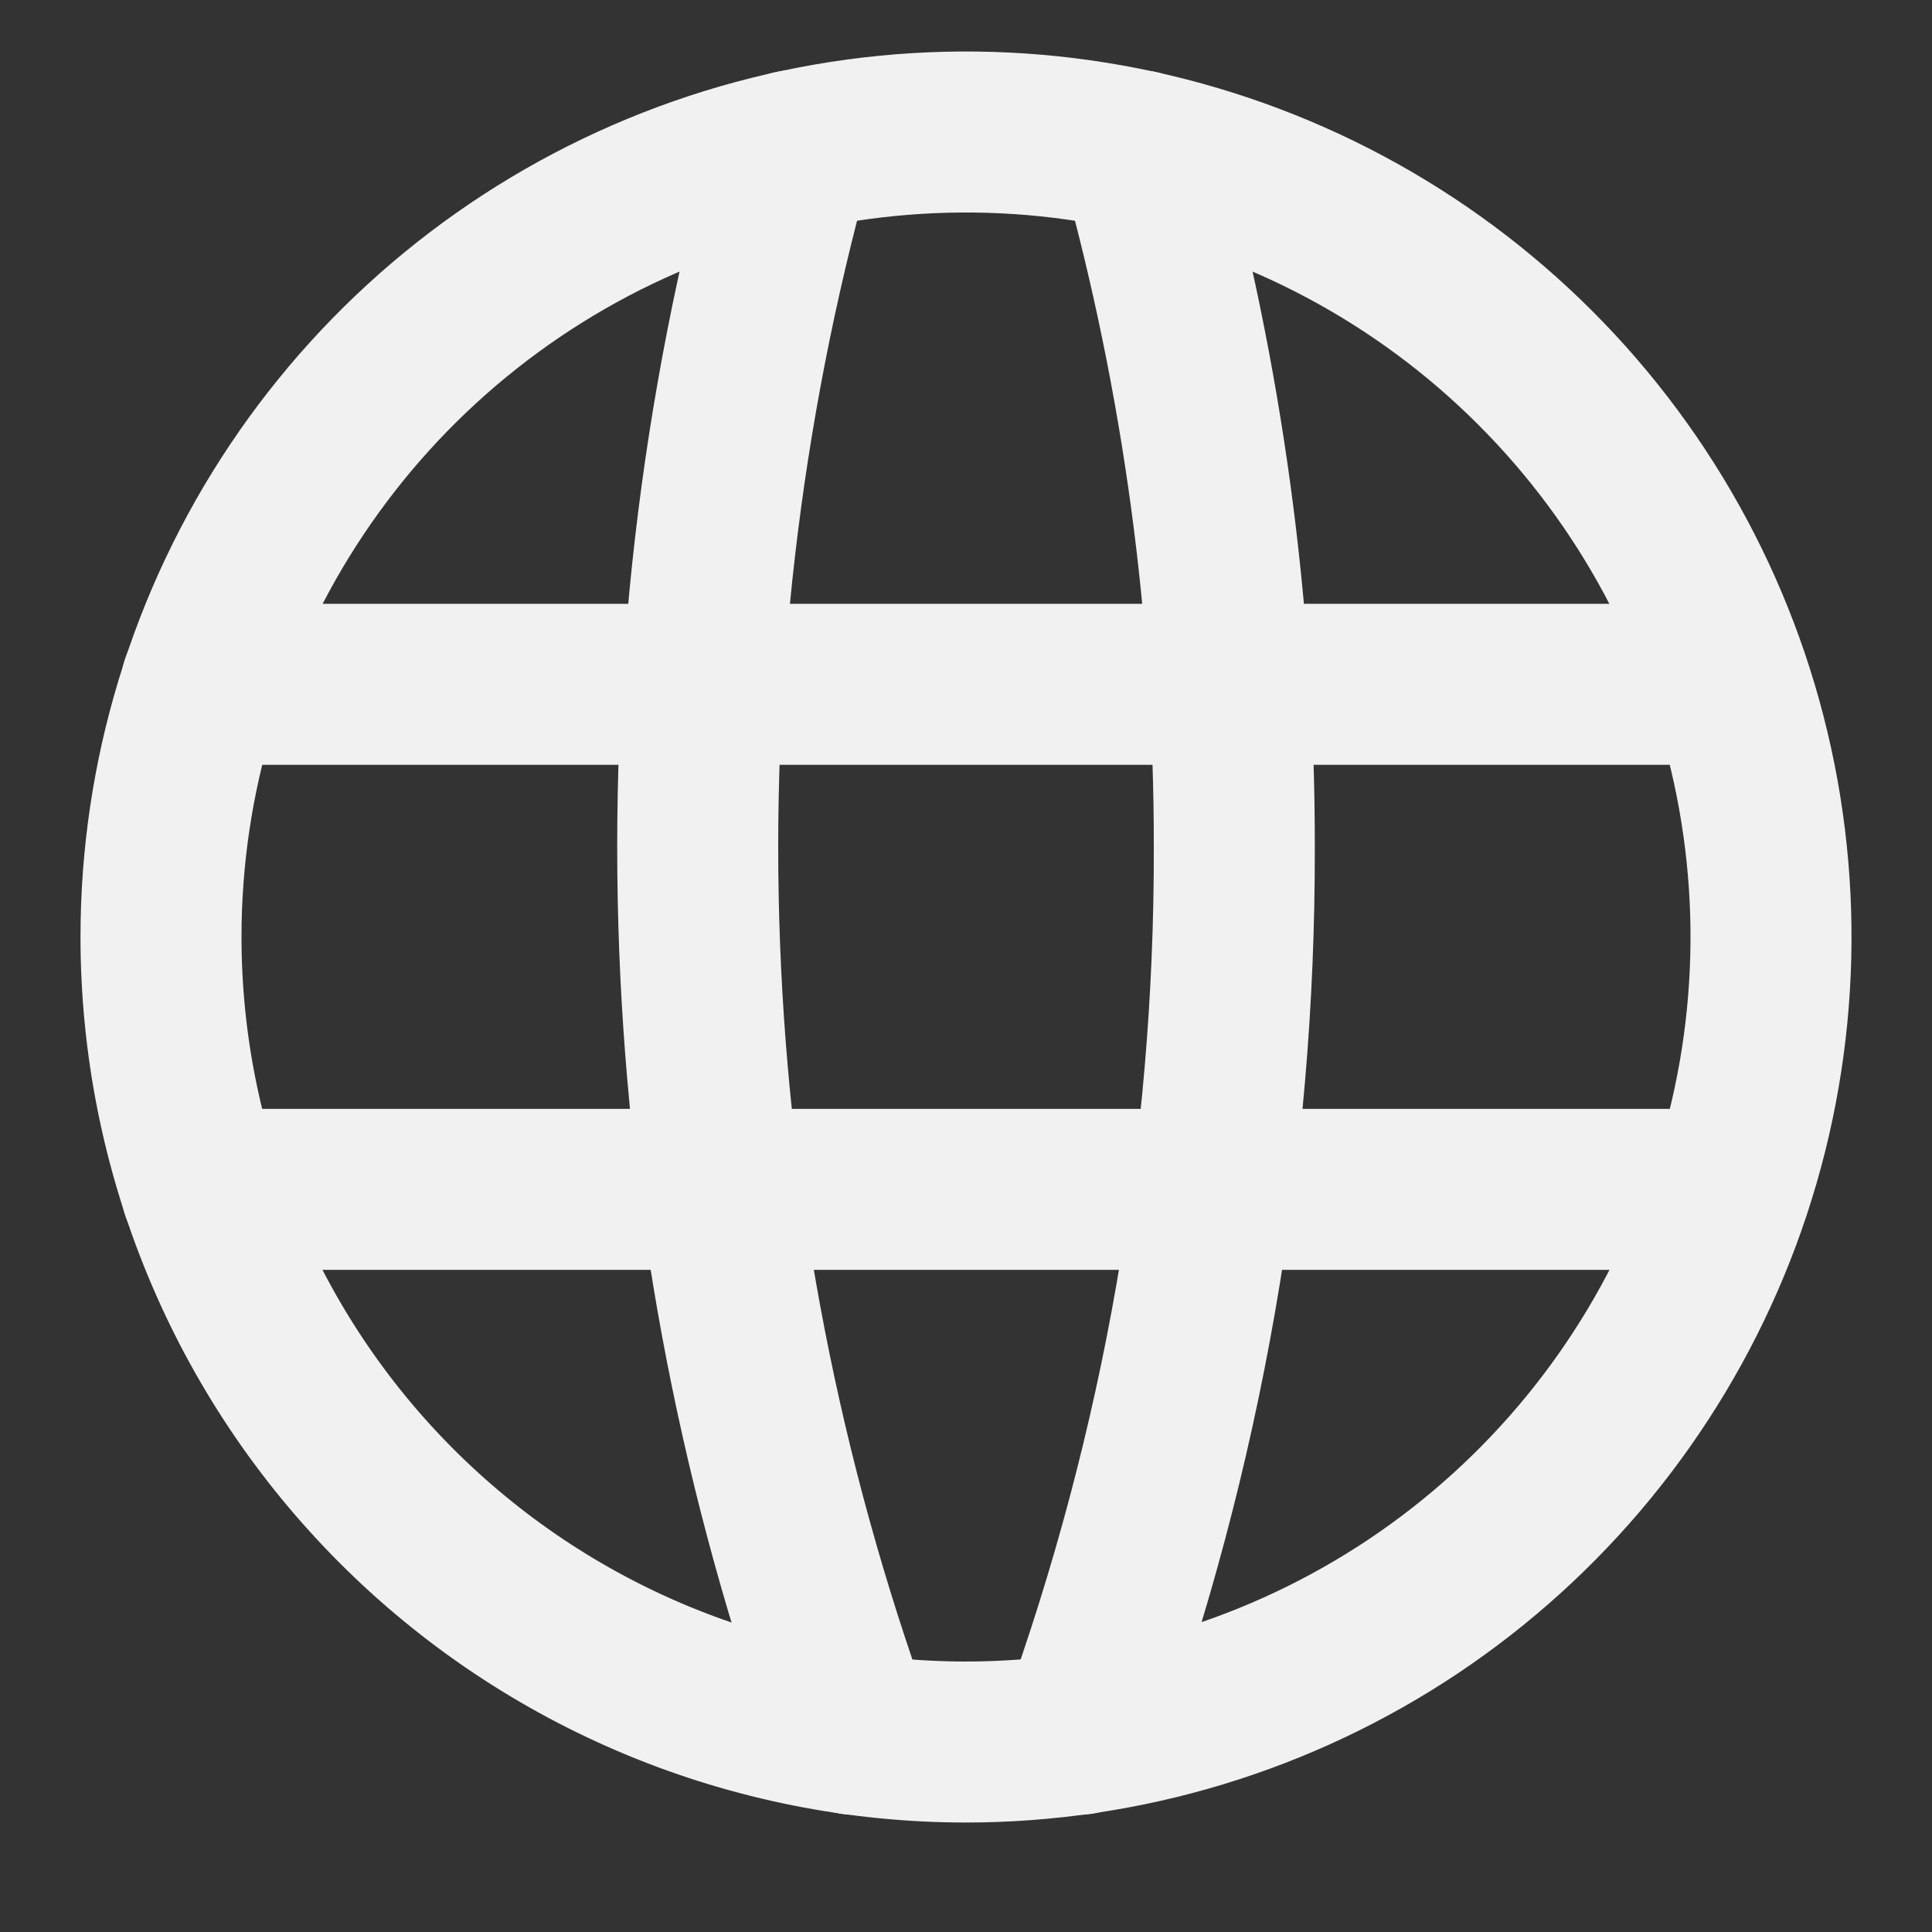
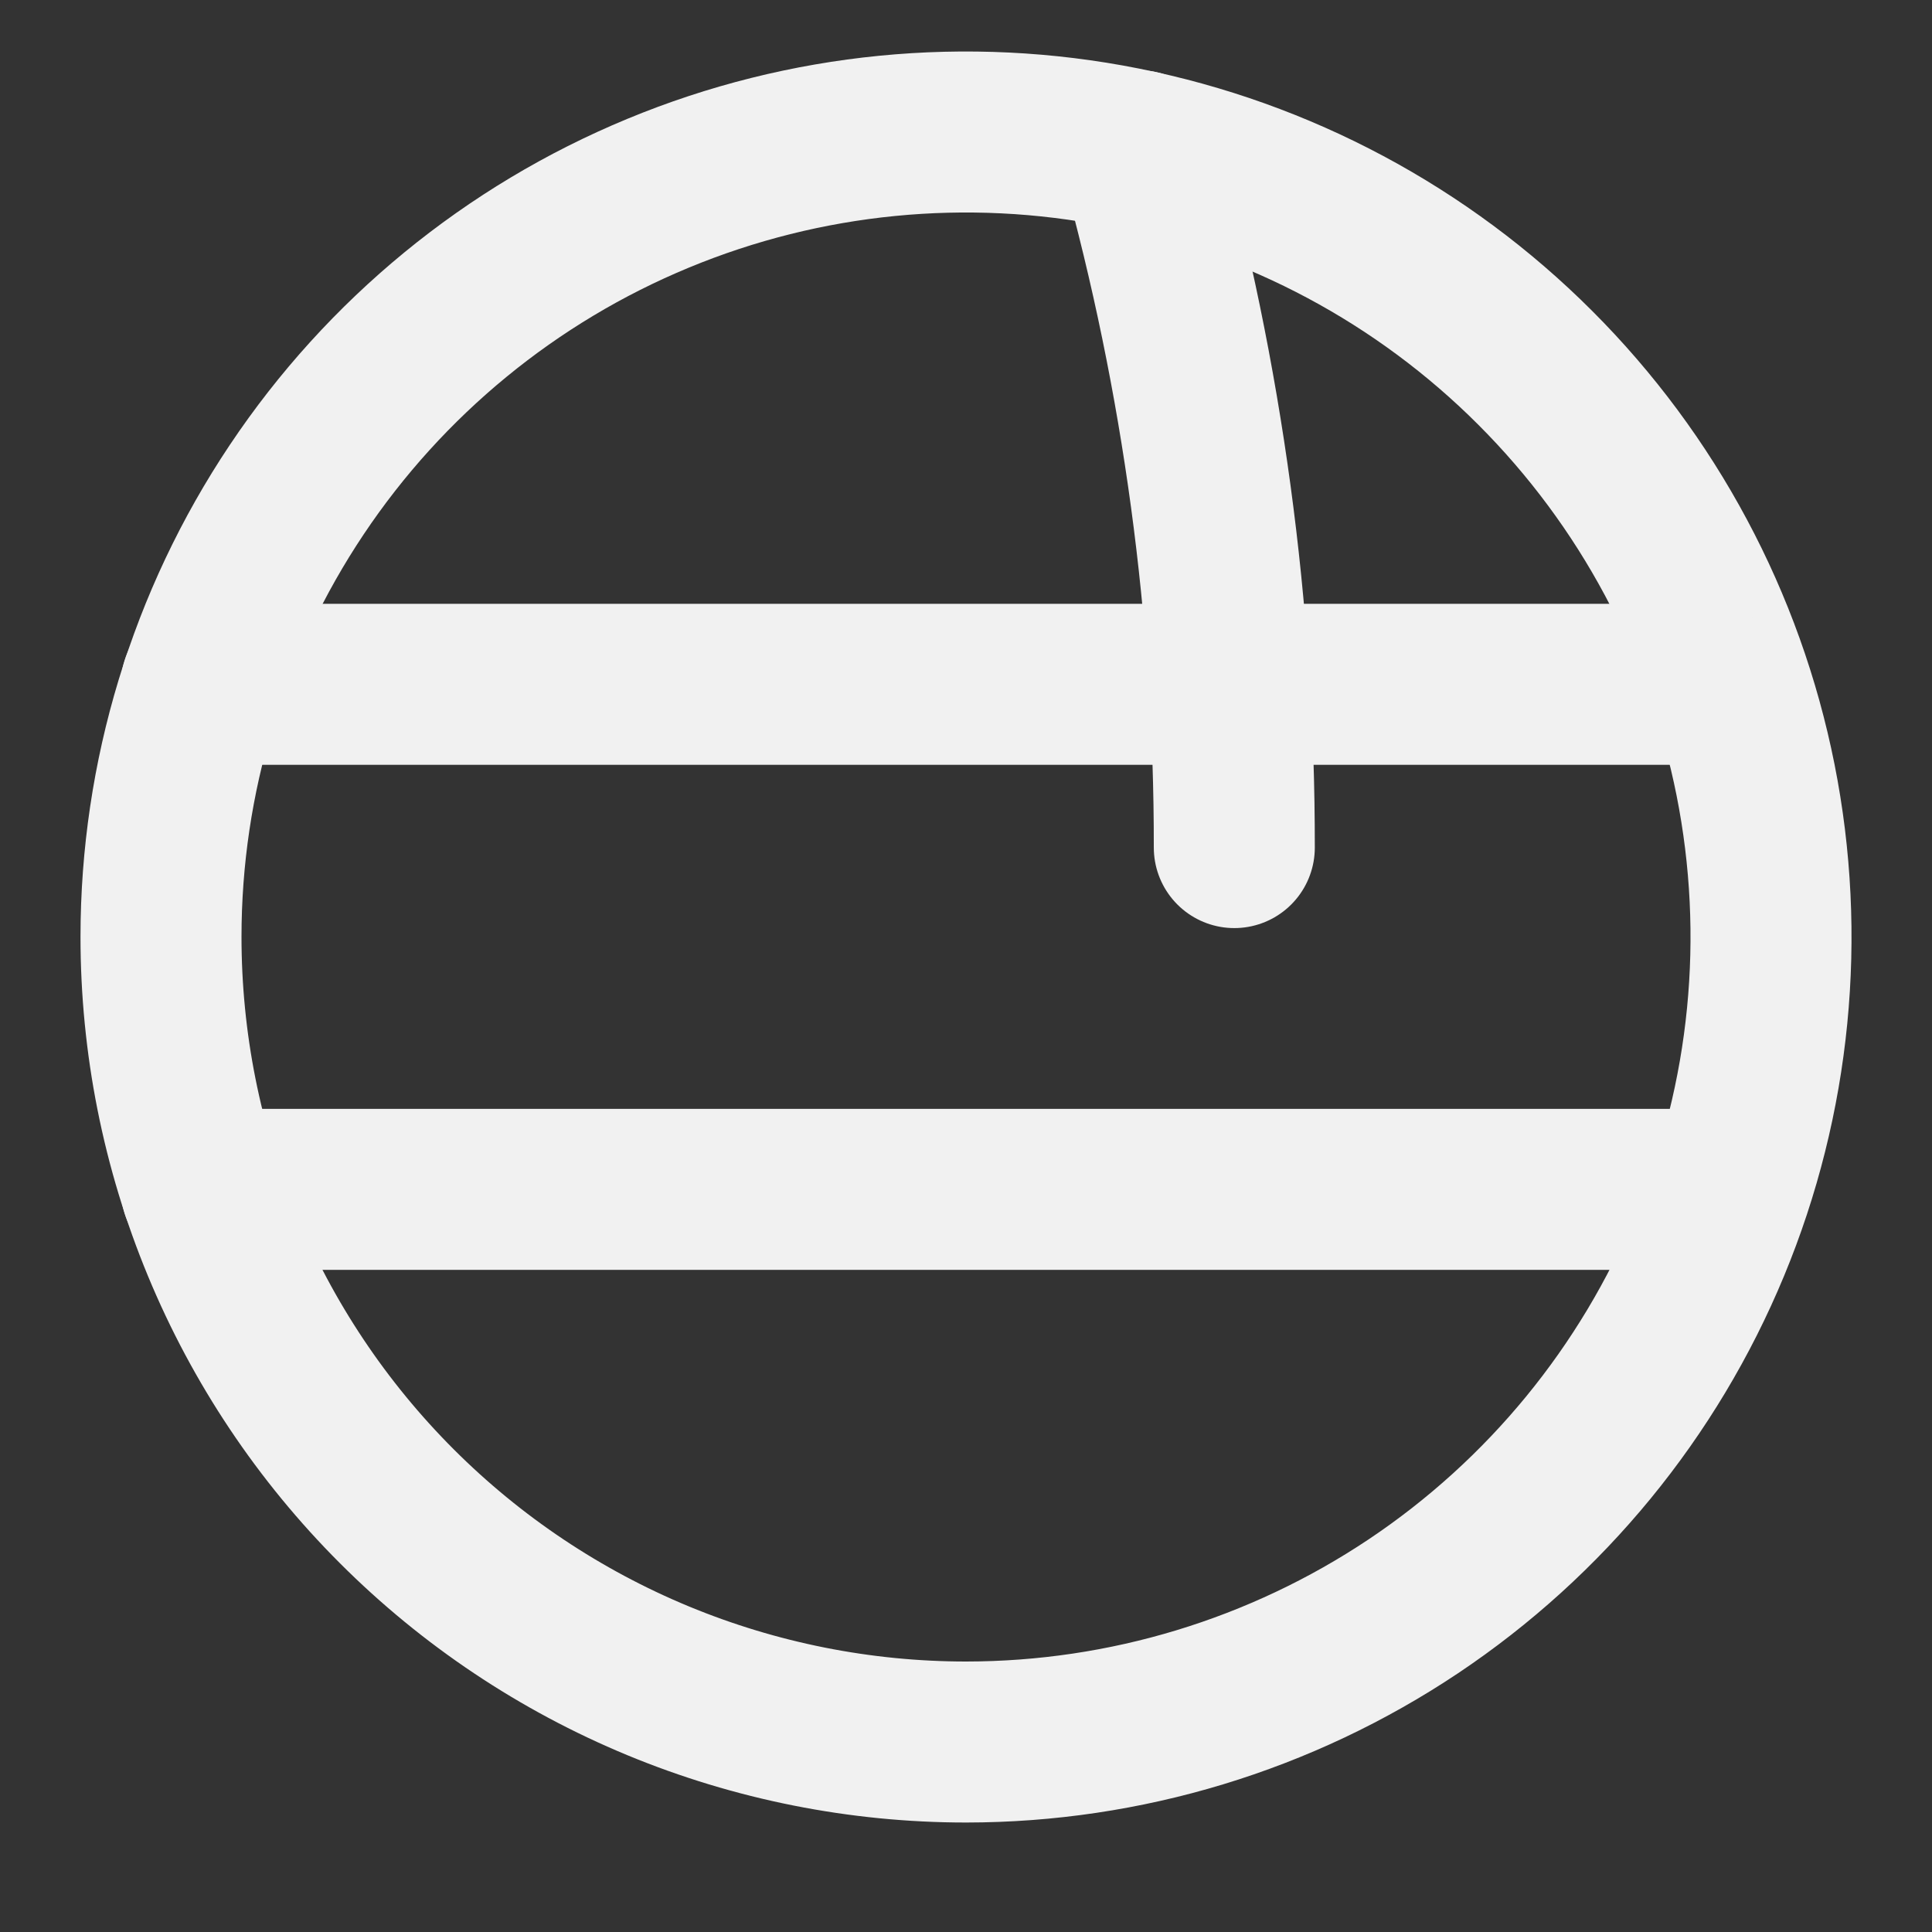
<svg xmlns="http://www.w3.org/2000/svg" width="24" height="24" viewBox="0 0 24 24" fill="none">
  <rect x="0" y="0" width="24" height="24" fill="#333333" stroke="none" />
  <path d="M12.002 21.64C13.979 21.639 15.912 21.053 17.557 19.954C19.201 18.855 20.482 17.293 21.239 15.466C21.996 13.639 22.194 11.628 21.808 9.688C21.422 7.749 20.47 5.967 19.071 4.569C17.673 3.17 15.891 2.218 13.951 1.832C12.012 1.446 10.001 1.644 8.174 2.401C6.347 3.157 4.785 4.439 3.686 6.083C2.587 7.727 2 9.66 2 11.638C2 12.952 2.258 14.252 2.761 15.466C3.263 16.679 4 17.782 4.929 18.711C5.858 19.64 6.96 20.376 8.174 20.879C9.387 21.381 10.688 21.64 12.002 21.64V21.64Z" stroke="#F1F1F1" stroke-width="2" stroke-linecap="round" stroke-linejoin="round" />
  <path d="M2.502 14.775H21.216" stroke="#F1F1F1" stroke-width="2" stroke-linecap="round" stroke-linejoin="round" />
  <path d="M2.502 8.501H21.216" stroke="#F1F1F1" stroke-width="2" stroke-linecap="round" stroke-linejoin="round" />
-   <path d="M9.843 1.874C8.049 8.35 8.313 15.223 10.6 21.543" stroke="#F1F1F1" stroke-width="2" stroke-linecap="round" stroke-linejoin="round" />
-   <path d="M14.157 1.874C14.941 4.692 15.336 7.604 15.333 10.529C15.341 14.284 14.691 18.012 13.413 21.543" stroke="#F1F1F1" stroke-width="2" stroke-linecap="round" stroke-linejoin="round" />
+   <path d="M14.157 1.874C14.941 4.692 15.336 7.604 15.333 10.529" stroke="#F1F1F1" stroke-width="2" stroke-linecap="round" stroke-linejoin="round" />
</svg>